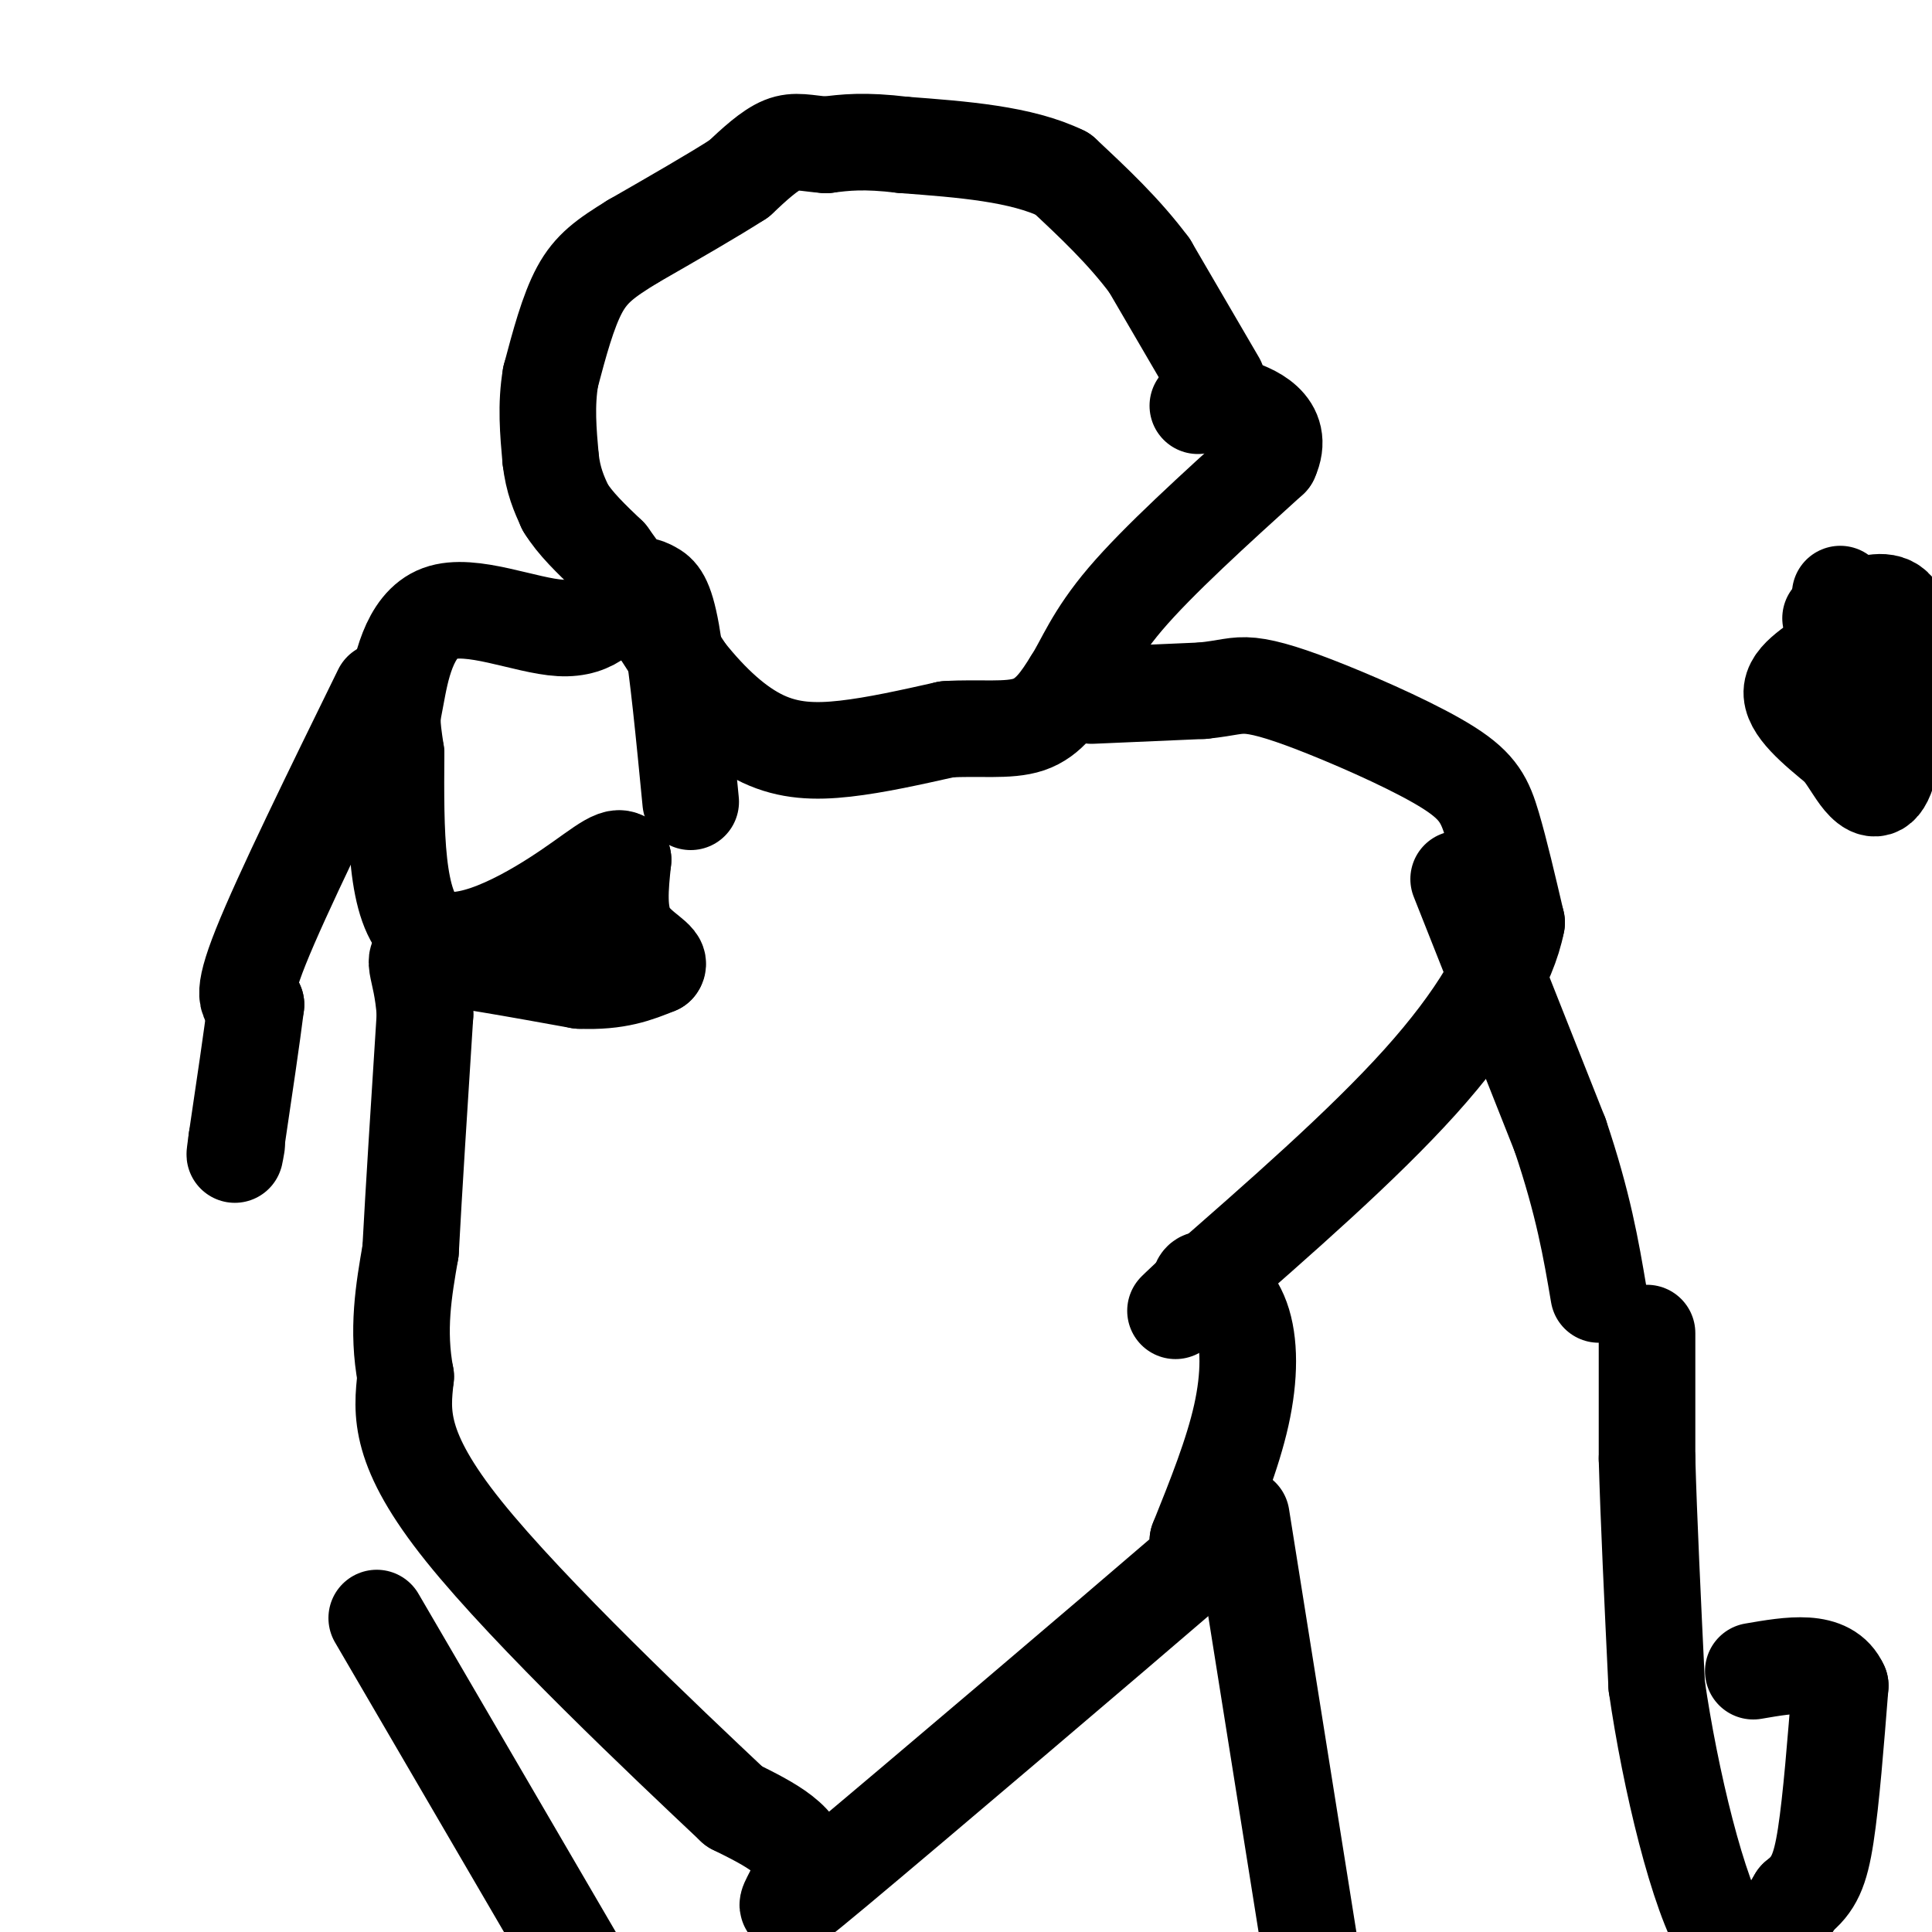
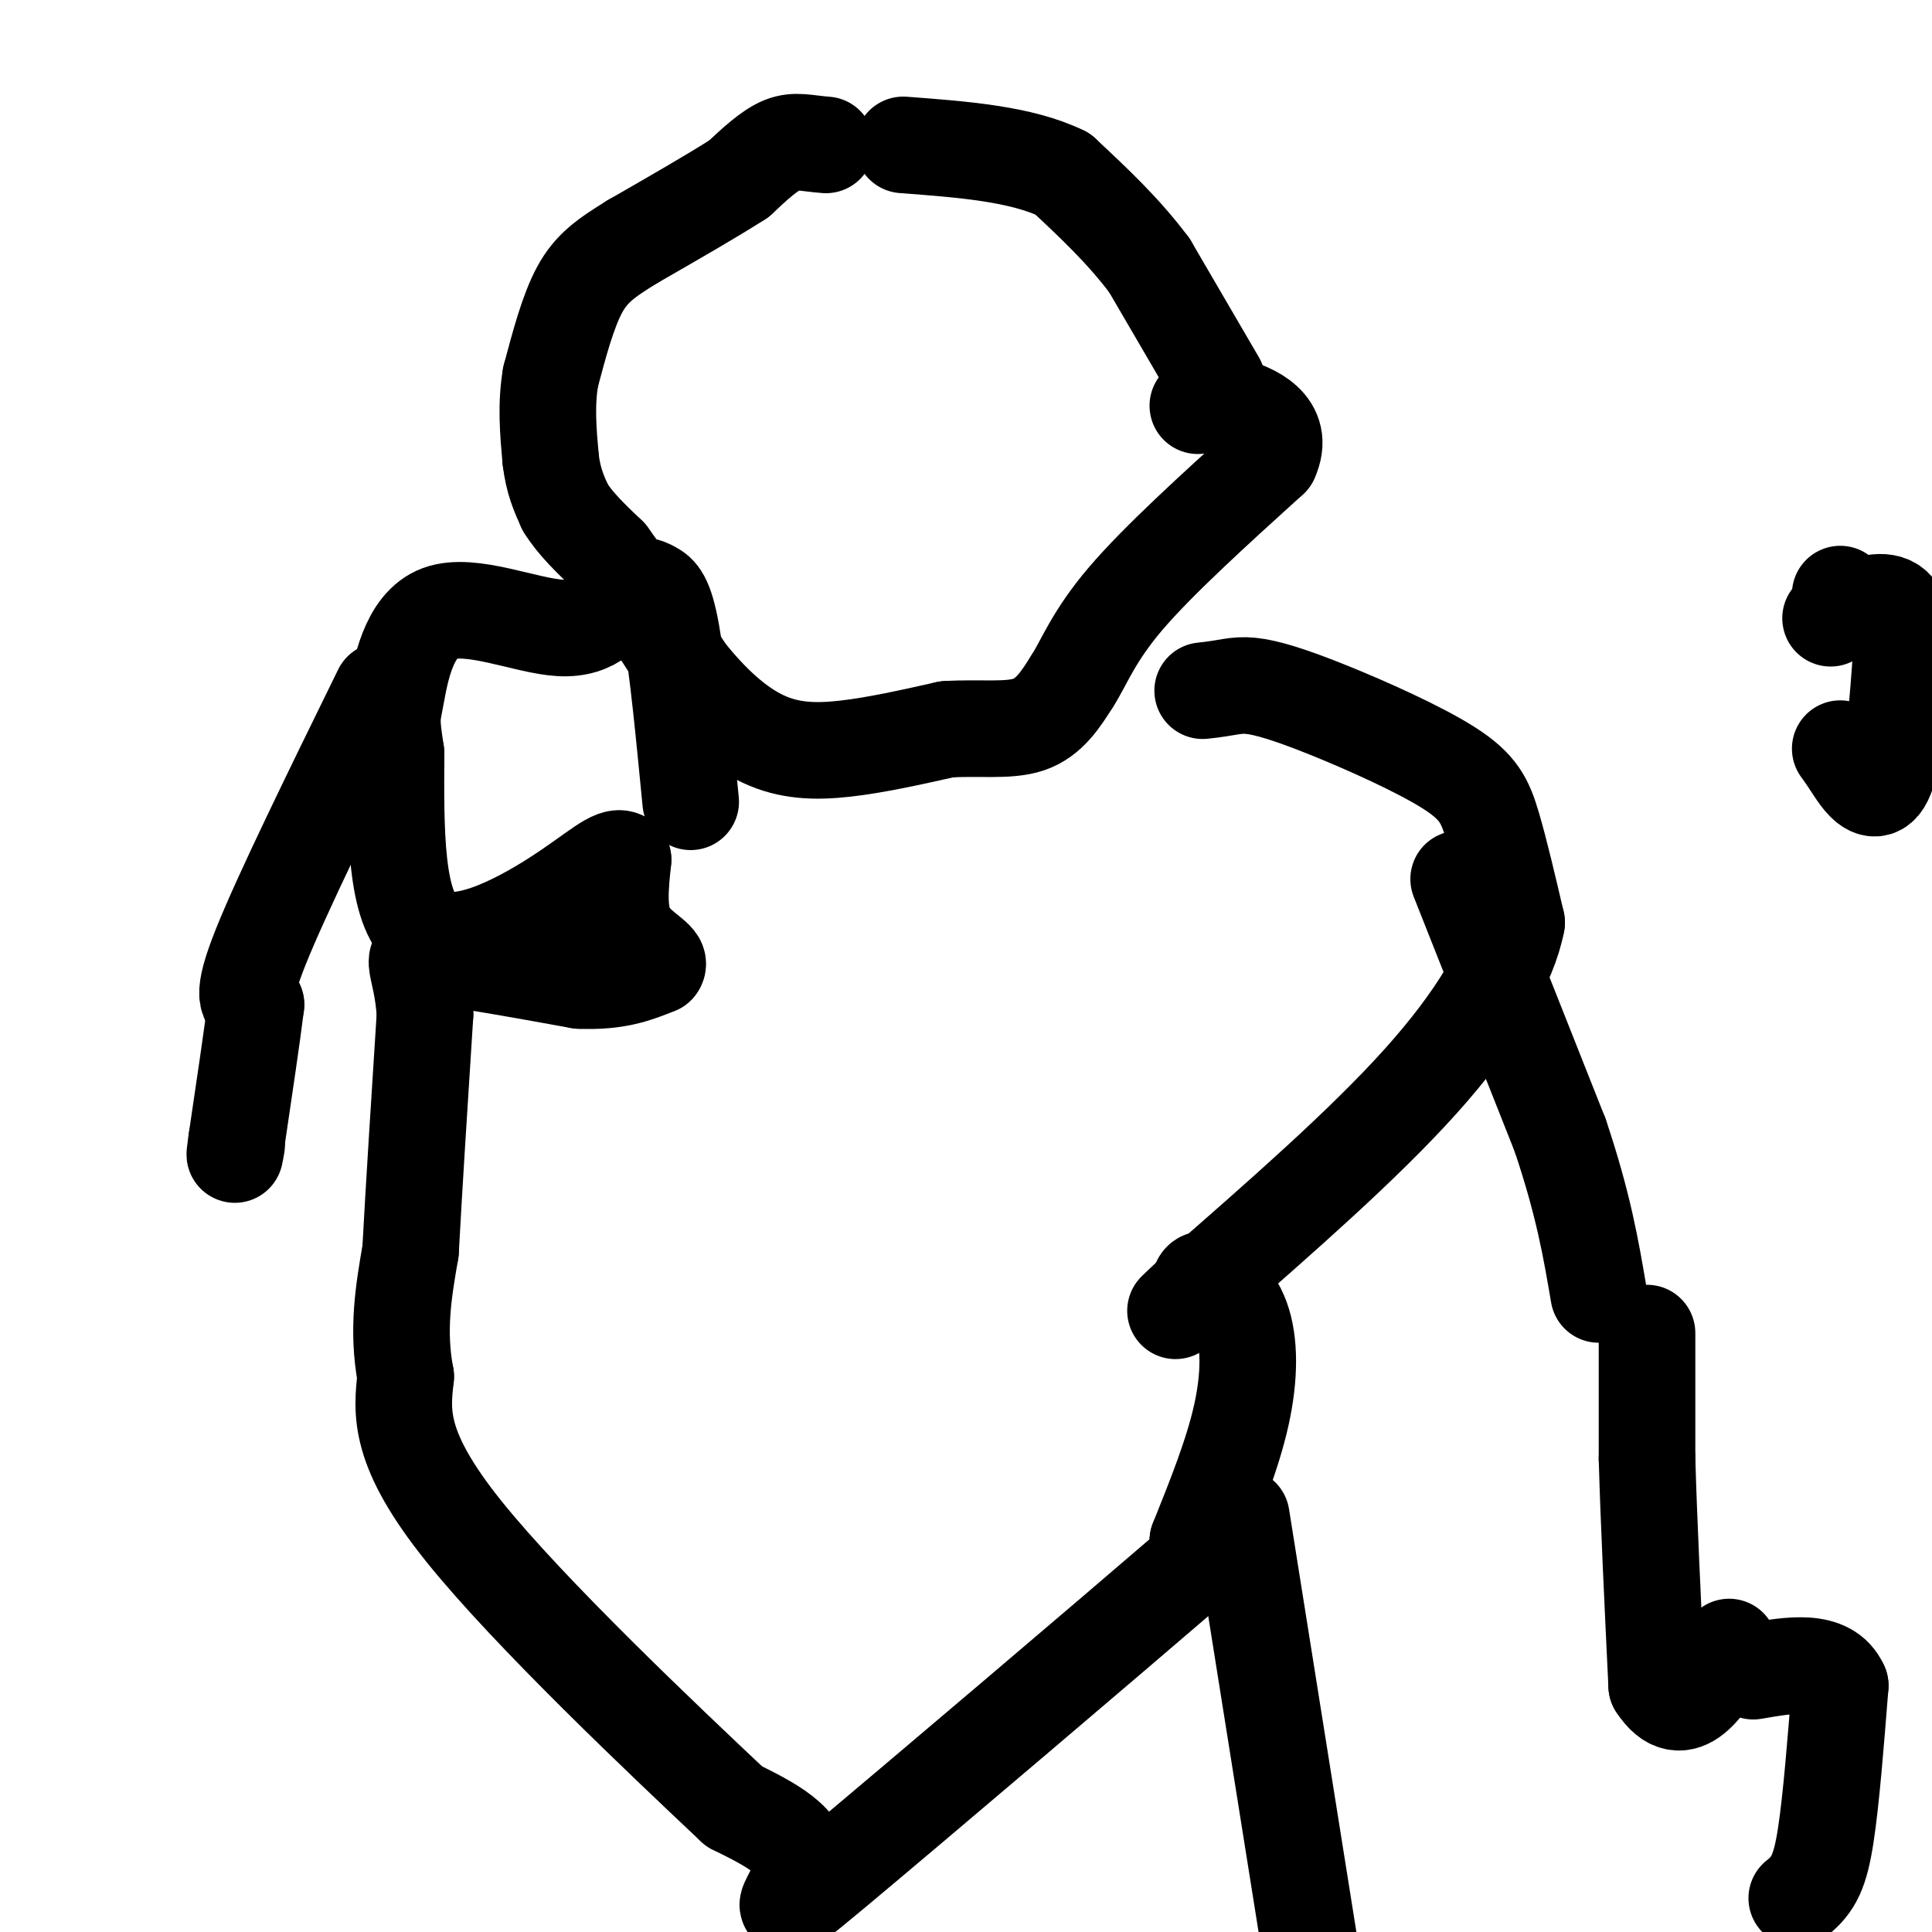
<svg xmlns="http://www.w3.org/2000/svg" viewBox="0 0 400 400" version="1.1">
  <g fill="none" stroke="#000000" stroke-width="20" stroke-linecap="round" stroke-linejoin="round">
    <path d="M252,79c0.000,0.000 -14.000,-24.000 -14,-24" />
    <path d="M238,55c-5.333,-7.167 -11.667,-13.083 -18,-19" />
    <path d="M220,36c-8.500,-4.167 -20.750,-5.083 -33,-6" />
-     <path d="M187,30c-8.167,-1.000 -12.083,-0.500 -16,0" />
    <path d="M171,30c-4.089,-0.311 -6.311,-1.089 -9,0c-2.689,1.089 -5.844,4.044 -9,7" />
    <path d="M153,37c-5.167,3.333 -13.583,8.167 -22,13" />
    <path d="M131,50c-5.600,3.444 -8.600,5.556 -11,10c-2.400,4.444 -4.200,11.222 -6,18" />
    <path d="M114,78c-1.000,5.833 -0.500,11.417 0,17" />
    <path d="M114,95c0.500,4.500 1.750,7.250 3,10" />
    <path d="M117,105c2.000,3.333 5.500,6.667 9,10" />
    <path d="M126,115c4.167,5.667 10.083,14.833 16,24" />
    <path d="M142,139c5.333,6.714 10.667,11.500 16,14c5.333,2.500 10.667,2.714 17,2c6.333,-0.714 13.667,-2.357 21,-4" />
    <path d="M196,151c6.644,-0.444 12.756,0.444 17,-1c4.244,-1.444 6.622,-5.222 9,-9" />
    <path d="M222,141c2.511,-3.889 4.289,-9.111 11,-17c6.711,-7.889 18.356,-18.444 30,-29" />
    <path d="M263,95c3.200,-6.956 -3.800,-9.844 -8,-11c-4.200,-1.156 -5.600,-0.578 -7,0" />
-     <path d="M226,144c0.000,0.000 23.000,-1.000 23,-1" />
    <path d="M249,143c5.224,-0.524 6.784,-1.334 10,-1c3.216,0.334 8.089,1.811 16,5c7.911,3.189 18.861,8.089 25,12c6.139,3.911 7.468,6.832 9,12c1.532,5.168 3.266,12.584 5,20" />
    <path d="M314,191c-1.622,8.533 -8.178,19.867 -20,33c-11.822,13.133 -28.911,28.067 -46,43" />
    <path d="M248,267c-7.689,7.222 -3.911,3.778 -2,2c1.911,-1.778 1.956,-1.889 2,-2" />
    <path d="M248,267c0.367,-1.011 0.284,-2.539 2,-2c1.716,0.539 5.231,3.145 7,8c1.769,4.855 1.791,11.959 0,20c-1.791,8.041 -5.396,17.021 -9,26" />
    <path d="M248,319c2.512,1.665 13.292,-7.172 -2,6c-15.292,13.172 -56.656,48.354 -73,62c-16.344,13.646 -7.670,5.756 -7,0c0.670,-5.756 -6.665,-9.378 -14,-13" />
    <path d="M152,374c-14.089,-13.267 -42.311,-39.933 -56,-57c-13.689,-17.067 -12.844,-24.533 -12,-32" />
    <path d="M84,285c-1.833,-9.667 -0.417,-17.833 1,-26" />
    <path d="M85,259c0.667,-12.500 1.833,-30.750 3,-49" />
    <path d="M88,210c-0.689,-10.511 -3.911,-12.289 1,-12c4.911,0.289 17.956,2.644 31,5" />
    <path d="M120,203c7.833,0.333 11.917,-1.333 16,-3" />
    <path d="M136,200c1.200,-1.356 -3.800,-3.244 -6,-7c-2.200,-3.756 -1.600,-9.378 -1,-15" />
    <path d="M129,178c-1.786,-1.369 -5.750,2.708 -14,8c-8.250,5.292 -20.786,11.798 -27,7c-6.214,-4.798 -6.107,-20.899 -6,-37" />
    <path d="M82,156c-1.116,-7.338 -0.907,-7.183 0,-12c0.907,-4.817 2.514,-14.604 9,-17c6.486,-2.396 17.853,2.601 25,3c7.147,0.399 10.073,-3.801 13,-8" />
    <path d="M129,122c3.179,-1.357 4.625,-0.750 6,0c1.375,0.750 2.679,1.643 4,9c1.321,7.357 2.661,21.179 4,35" />
-     <path d="M78,335c0.000,0.000 42.000,72.000 42,72" />
    <path d="M257,314c0.000,0.000 18.000,113.000 18,113" />
    <path d="M302,182c0.000,0.000 21.000,53.000 21,53" />
    <path d="M323,235c4.833,14.333 6.417,23.667 8,33" />
    <path d="M79,143c-10.333,21.083 -20.667,42.167 -25,53c-4.333,10.833 -2.667,11.417 -1,12" />
    <path d="M53,208c-0.833,6.667 -2.417,17.333 -4,28" />
    <path d="M49,236c-0.667,4.833 -0.333,2.917 0,1" />
    <path d="M341,276c0.000,0.000 0.000,26.000 0,26" />
    <path d="M341,302c0.333,12.167 1.167,29.583 2,47" />
-     <path d="M343,349c2.756,19.222 8.644,43.778 14,52c5.356,8.222 10.178,0.111 15,-8" />
+     <path d="M343,349c5.356,8.222 10.178,0.111 15,-8" />
    <path d="M372,393c3.533,-2.756 4.867,-5.644 6,-13c1.133,-7.356 2.067,-19.178 3,-31" />
    <path d="M381,349c-2.500,-5.667 -10.250,-4.333 -18,-3" />
    <path d="M381,123c0.000,0.000 0.000,3.000 0,3" />
-     <path d="M381,126c0.429,1.881 1.500,5.083 -1,8c-2.500,2.917 -8.571,5.548 -9,9c-0.429,3.452 4.786,7.726 10,12" />
    <path d="M381,155c2.417,3.274 3.458,5.458 5,7c1.542,1.542 3.583,2.440 5,-3c1.417,-5.440 2.208,-17.220 3,-29" />
    <path d="M394,130c-0.733,-5.756 -4.067,-5.644 -7,-5c-2.933,0.644 -5.467,1.822 -8,3" />
  </g>
</svg>